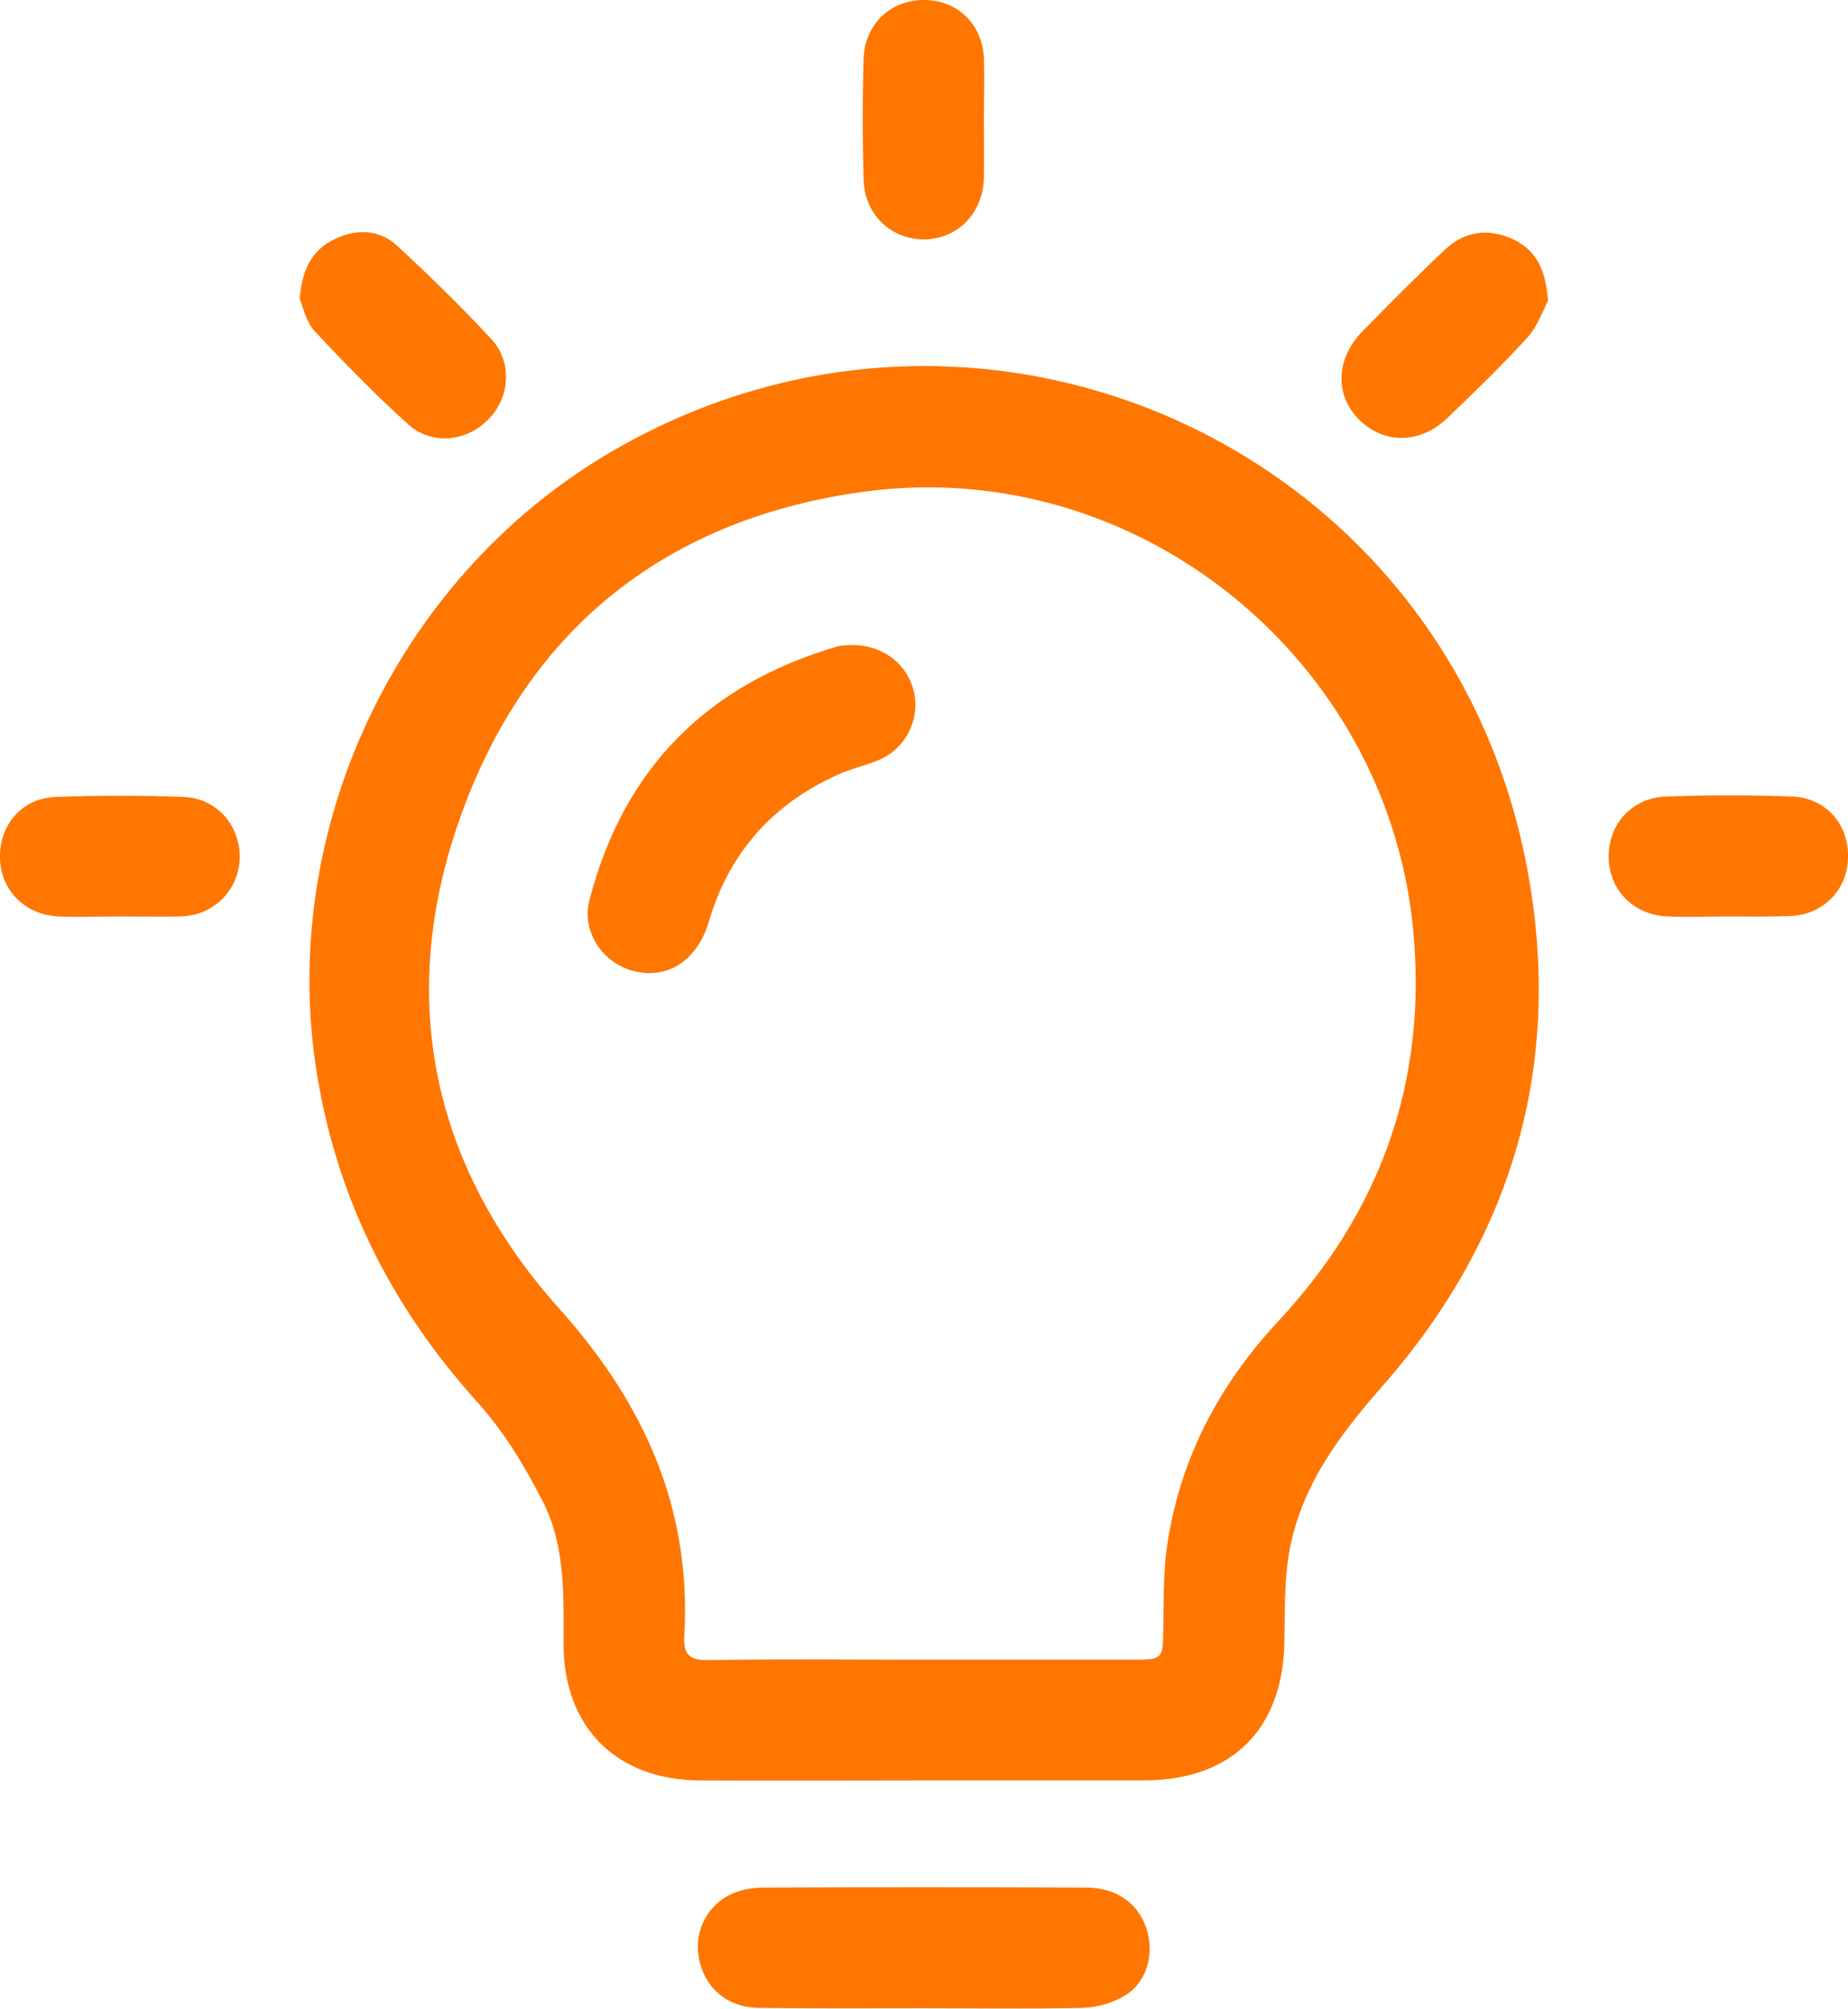
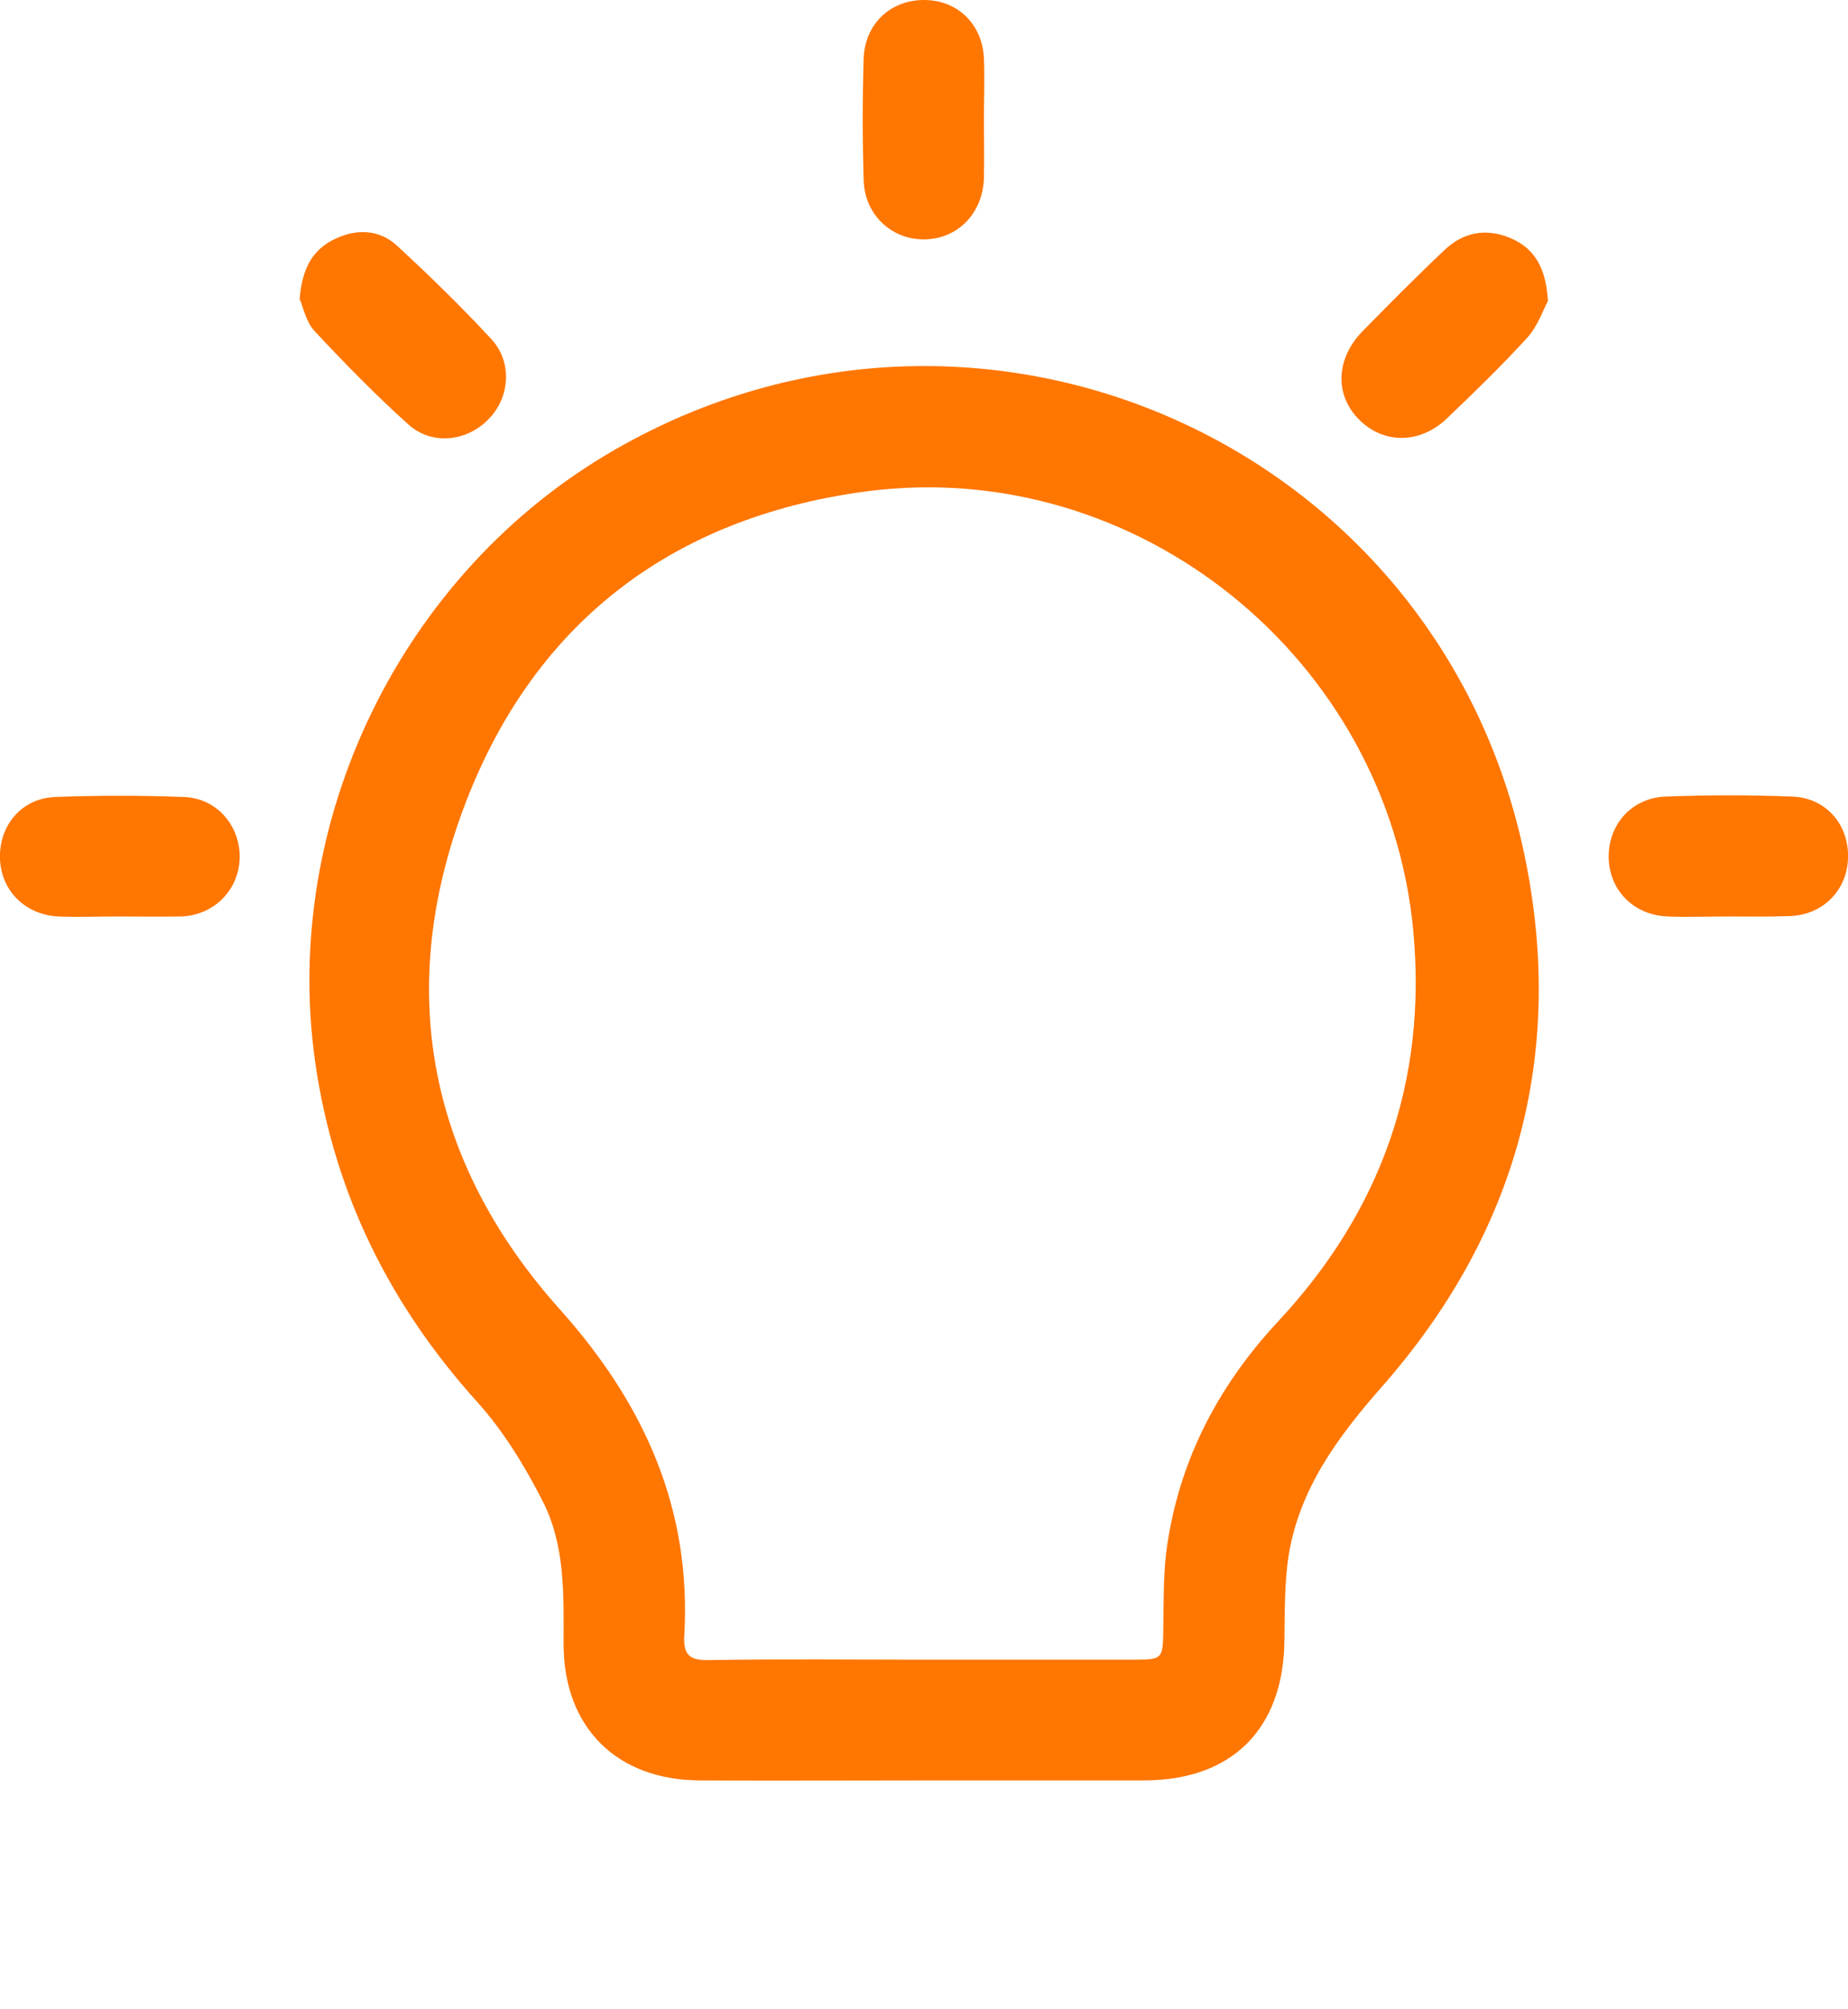
<svg xmlns="http://www.w3.org/2000/svg" version="1.2" baseProfile="tiny" x="0px" y="0px" viewBox="0 0 45.02 48.92" overflow="visible" xml:space="preserve">
  <g id="Layer_1">
    <g>
      <path fill="#FF7600" d="M-629.36-1219.92c0.42,0.11,0.83,0.22,1.25,0.35c3.05,0.96,5.03,3.72,5.04,7.05c0.01,6.44,0,12.88,0,19.32    c0,1.88-0.02,3.75,0.01,5.63c0.01,0.77-0.24,1.38-0.78,1.93c-10.19,10.18-20.37,20.37-30.56,30.55c-3.01,3-7.41,3.03-10.42,0.04    c-7.7-7.67-15.37-15.37-23.07-23.04c-1.22-1.22-1.89-2.69-2.23-4.35c0-0.61,0-1.22,0-1.83c0.39-2.32,1.86-3.94,3.46-5.53    c9.7-9.65,19.35-19.33,29.03-29c0.42-0.42,0.95-0.74,1.43-1.1C-647.26-1219.92-638.31-1219.92-629.36-1219.92z M-627.01-1200.66    c0-3.93,0-7.86,0-11.79c0-2.15-1.37-3.54-3.5-3.54c-7.97,0-15.93-0.01-23.9,0.01c-0.3,0-0.68,0.16-0.9,0.38    c-1.86,1.82-3.68,3.66-5.52,5.5c-8.07,8.07-16.14,16.14-24.21,24.22c-1.53,1.53-1.59,3.47-0.13,4.93    c7.71,7.72,15.43,15.44,23.16,23.14c0.4,0.4,0.95,0.72,1.49,0.88c1.4,0.43,2.53-0.12,3.53-1.13c9.85-9.87,19.72-19.73,29.59-29.58    c0.31-0.31,0.41-0.62,0.41-1.03C-627.01-1192.67-627.01-1196.67-627.01-1200.66z" />
      <path fill="#FF7600" d="M-640.39-1196.44c-3.42,0-6.15-2.72-6.16-6.14c-0.01-3.43,2.76-6.21,6.19-6.19    c3.39,0.01,6.15,2.8,6.15,6.19C-634.22-1199.19-636.98-1196.45-640.39-1196.44z M-640.39-1200.37c1.24,0,2.24-1,2.24-2.24    c0-1.22-1.03-2.24-2.25-2.24c-1.24,0-2.22,1-2.22,2.25C-642.62-1201.34-641.64-1200.37-640.39-1200.37z" />
    </g>
    <g>
      <path fill="#FF7600" d="M-752.24-1209.84c-0.49,1.04-1.32,1.37-2.44,1.37c-27.77-0.02-55.54-0.01-83.3-0.01    c-1.86,0-2.47-0.61-2.47-2.47c0-16.54,0-33.08,0-49.62c0-1.78,0.59-2.38,2.37-2.38c1.54-0.01,3.09,0,4.7,0    c0-1.28,0.02-2.45-0.01-3.62c-0.02-1.09,0.46-1.77,1.47-2.17c7.34-2.95,14.81-3.05,22.37-0.99c4.52,1.24,8.7,3.24,12.55,5.9    c0.46,0.32,0.77,0.37,1.27,0.03c5.68-3.91,11.92-6.37,18.79-7.12c5.49-0.6,10.82,0.05,15.96,2.11c1.37,0.55,1.65,0.99,1.66,2.47    c0,1.09,0,2.18,0,3.4c1.22,0,2.38,0,3.55,0c0.52,0,1.03,0.02,1.55,0c0.96-0.04,1.51,0.54,1.98,1.26    C-752.24-1244.41-752.24-1227.12-752.24-1209.84z M-763.04-1218.83c0.02-0.26,0.04-0.43,0.04-0.59c0-15.19,0-30.38,0.01-45.57    c0-0.52-0.15-0.81-0.66-0.91c-2.44-0.49-4.86-1.24-7.32-1.43c-8.38-0.63-15.89,1.95-22.78,6.59c-0.57,0.38-0.76,0.79-0.76,1.47    c0.02,14.79,0.01,29.58,0.02,44.36c0,0.3,0.03,0.6,0.04,0.98C-784.61-1219.84-774.29-1222.09-763.04-1218.83z M-798.23-1213.93    c0.02-0.34,0.04-0.57,0.04-0.79c0-14.92,0-29.85,0.02-44.77c0-0.57-0.18-0.92-0.65-1.17c-2.62-1.41-5.14-3.07-7.87-4.19    c-7.17-2.95-14.54-3.54-22.03-1.16c-0.7,0.22-0.97,0.52-0.97,1.31c0.03,14.98,0.02,29.96,0.02,44.95c0,0.3,0.03,0.6,0.04,0.94    C-818.41-1222.09-808.1-1219.84-798.23-1213.93z M-803.07-1212.21c0.02-0.05,0.04-0.1,0.06-0.15c-0.24-0.14-0.47-0.3-0.72-0.4    c-1.91-0.78-3.78-1.69-5.74-2.3c-6.94-2.17-13.88-2.29-20.74,0.39c-2.13,0.83-3.16,0.12-3.16-2.19c0-13.78,0-27.56,0-41.34    c0-0.34,0-0.67,0-1.04c-1.17,0-2.24,0-3.34,0c0,15.7,0,31.35,0,47.03C-825.45-1212.21-814.26-1212.21-803.07-1212.21z     M-789.61-1212.24c11.21,0,22.42,0,33.67,0c0-15.7,0-31.33,0-46.98c-1.14,0-2.24,0-3.37,0c0,0.41,0,0.76,0,1.1    c0,8.76,0,17.51,0,26.27c0,5.14,0.01,10.28,0,15.42c0,1.69-1.17,2.57-2.66,1.96c-6.7-2.73-13.52-2.77-20.41-0.85    C-784.92-1214.62-787.35-1213.64-789.61-1212.24z" />
    </g>
    <g>
      <path fill="#FF7600" d="M-698.87-1293.29c-0.15,0.6-0.29,1.2-0.46,1.79c-1.4,4.95-5.92,8.48-11.06,8.48    c-18.9,0.02-37.8,0.03-56.71,0c-6.32-0.01-11.52-5.21-11.53-11.52c-0.03-12.57-0.03-25.13,0-37.7    c0.02-6.31,5.22-11.51,11.53-11.51c18.88-0.03,37.75-0.02,56.63,0c5.71,0.01,10.53,4.2,11.44,9.85c0.02,0.15,0.1,0.28,0.15,0.42    C-698.87-1320.09-698.87-1306.69-698.87-1293.29z M-738.83-1287.68c9.29,0,18.59,0,27.88,0c4.4,0,7.4-2.98,7.4-7.36    c0-12.23,0-24.46,0-36.68c0-4.38-3-7.36-7.4-7.36c-18.54,0-37.07,0-55.61,0c-4.44,0-7.4,2.98-7.4,7.44c0,12.18,0,24.35,0,36.53    c0,4.49,2.97,7.44,7.48,7.44C-757.26-1287.68-748.05-1287.68-738.83-1287.68z" />
-       <path fill="#FF7600" d="M-748.1-1313.39c0-3.76,0.01-7.53-0.01-11.29c-0.01-1.04,0.28-1.9,1.22-2.43c0.95-0.53,1.83-0.29,2.7,0.26    c5.98,3.75,11.96,7.48,17.94,11.22c2.03,1.27,2.03,3.2,0,4.47c-5.98,3.74-11.97,7.47-17.94,11.22c-0.87,0.55-1.75,0.8-2.7,0.26    c-0.94-0.53-1.23-1.39-1.22-2.43C-748.09-1305.86-748.1-1309.62-748.1-1313.39z M-743.38-1320.83c0,5.01,0,9.88,0,14.89    c4-2.5,7.91-4.94,11.91-7.45C-735.51-1315.91-739.4-1318.34-743.38-1320.83z" />
    </g>
    <g>
      <path fill="#FF7600" stroke="#FF7600" stroke-miterlimit="10" d="M-631.97-1108.48c-0.55,0.76-0.92,0.84-1.78,0.37    c-3.22-1.76-6.44-3.52-9.66-5.27c-0.16-0.09-0.32-0.16-0.55-0.29c-0.01,0.2-0.03,0.36-0.03,0.51c-0.01,1.06,0.02,2.13-0.03,3.19    c-0.12,2.46-2.2,4.48-4.67,4.54c-1.15,0.03-2.31,0.01-3.46,0.01c-6.96,0-13.92,0-20.88,0c-2.4,0-4.33-1.48-4.87-3.75    c-0.1-0.43-0.14-0.89-0.14-1.33c-0.01-6.28-0.01-12.57-0.01-18.85c0-3.01,2.1-5.11,5.14-5.11c6.25-0.01,12.51,0,18.76,0    c1.71,0,3.42-0.01,5.13,0c2.52,0.02,4.57,1.66,4.94,4.05c0.15,0.95,0.07,1.94,0.09,2.92c0.01,0.43,0,0.86,0,1.36    c0.23-0.11,0.39-0.19,0.54-0.27c3.23-1.77,6.47-3.53,9.7-5.3c0.86-0.47,1.21-0.4,1.78,0.36    C-631.97-1123.72-631.97-1116.1-631.97-1108.48z M-661.04-1107.38c3.99,0,7.98,0.01,11.97,0c1.9,0,3.13-1.22,3.13-3.12    c0.01-6.28,0.01-12.57,0-18.85c0-1.9-1.24-3.14-3.12-3.15c-7.98-0.01-15.96-0.01-23.94,0c-1.85,0-3.09,1.22-3.09,3.07    c-0.01,6.33-0.01,12.66,0.01,18.99c0,0.48,0.1,1,0.31,1.43c0.57,1.17,1.57,1.65,2.86,1.64    C-668.96-1107.38-665-1107.38-661.04-1107.38z M-633.96-1129.34c-0.12,0.06-0.2,0.09-0.27,0.13c-3.16,1.72-6.31,3.45-9.47,5.16    c-0.27,0.15-0.29,0.33-0.29,0.58c0,2.37,0.01,4.74-0.01,7.11c0,0.33,0.11,0.5,0.4,0.66c3.08,1.67,6.16,3.35,9.23,5.03    c0.13,0.07,0.26,0.13,0.41,0.2C-633.96-1116.78-633.96-1123.04-633.96-1129.34z" />
    </g>
    <g>
      <path fill="#FF7600" d="M-187.45-135.24c-1.12,0-2.23,0-3.38,0c-0.14-5.79-2.38-10.56-6.82-14.23c-3.59-2.96-7.77-4.32-12.4-4.1    c-4.86,0.23-9.01,2.14-12.38,5.66c-3.37,3.52-5.03,7.76-5.12,12.64c-1.13,0-2.24,0-3.39,0c0.05-4.62,1.34-8.82,4.02-12.57    c2.68-3.74,6.2-6.38,10.58-7.96c-0.13-0.11-0.2-0.18-0.29-0.24c-4.24-3.16-6.11-8.35-4.66-13.45c1.33-4.69,4.49-7.65,9.2-8.9    c0.67-0.18,1.36-0.24,2.04-0.35c0.57,0,1.13,0,1.7,0c0.68,0.12,1.38,0.18,2.04,0.35c4.72,1.25,7.91,4.2,9.19,8.9    c1.35,4.92-0.02,9.19-3.73,12.69c-0.36,0.34-0.77,0.64-1.19,0.98c0.12,0.06,0.21,0.1,0.3,0.13c2.94,1.07,5.53,2.71,7.76,4.91    c3.3,3.26,5.39,7.16,6.19,11.74c0.15,0.83,0.23,1.67,0.34,2.51C-187.45-136.09-187.45-135.66-187.45-135.24z M-200.03-166.15    c0.01-5.03-4.09-9.16-9.14-9.19c-5.04-0.03-9.2,4.1-9.21,9.16c-0.01,5.03,4.09,9.16,9.14,9.19    C-204.2-156.96-200.04-161.09-200.03-166.15z" />
    </g>
    <g>
-       <path fill="#FF7600" d="M-28.88,117.03c0.08,4.36,2.93,8.4,6.98,10.02c2.27,0.91,4.62,0.93,6.98,0.74c1.3-0.11,2.55-0.44,3.7-1.1    c0.25-0.12,0.51-0.22,0.74-0.36c3.73-2.31,5.57-5.68,5.58-10.05c0.01-5.37,0-10.73,0.01-16.1c0-1.27-0.13-2.53-0.57-3.71    c-1.59-4.3-4.54-6.96-9.2-7.6c-1.92-0.26-3.8-0.25-5.67,0.16c-4.5,0.97-8.33,5.26-8.49,9.84c-0.16,4.33-0.04,8.68-0.04,13.02    C-28.87,113.6-28.91,115.32-28.88,117.03z M-25.1,99.99c0-2.88,1.32-5.02,3.71-6.52c0.97-0.6,2.09-0.88,3.24-0.95    c2.07-0.12,4.11-0.08,5.93,1.11c2.19,1.42,3.45,3.43,3.47,6.04c0.06,5.74,0.05,11.48,0.01,17.22c-0.02,3.27-2.17,5.89-5.57,6.97    c-1.7,0.29-3.41,0.38-5.1-0.01c-3.36-0.78-5.66-3.69-5.7-7.13c-0.01-0.67-0.02-1.34-0.03-2.01c0,0,0,0,0,0    c0.01-0.24,0.03-0.47,0.03-0.71C-25.1,109.34-25.1,104.67-25.1,99.99z" />
      <path fill="#FF7600" d="M-0.36,114c-1.18-0.05-1.96,0.68-2,1.97c-0.1,3.12-0.99,5.96-2.83,8.49c-1.19,1.63-2.7,2.9-4.38,3.99    c-0.25,0.12-0.5,0.23-0.74,0.36c-1.65,0.85-3.4,1.39-5.24,1.52c-4.8,0.35-8.89-1.2-12.15-4.77c-2.49-2.72-3.64-5.99-3.75-9.65    c-0.03-1.21-0.82-1.94-1.94-1.91c-1.06,0.02-1.88,0.89-1.86,2.03c0.02,0.78,0.11,1.57,0.21,2.34c0.49,3.79,2.06,7.09,4.65,9.89    c3.01,3.26,6.75,5.19,11.16,5.77c0.32,0.04,0.45,0.14,0.43,0.47c-0.02,0.57-0.03,1.15,0,1.72c0.03,0.43-0.14,0.52-0.54,0.52    c-1.68-0.02-3.35-0.02-5.03-0.01c-1.18,0.01-2.01,0.78-2.02,1.86c-0.01,1.1,0.84,1.93,2.03,1.93c4.97,0.01,9.95,0.01,14.92,0    c1.16,0,2-0.83,2-1.9c0-1.07-0.84-1.87-2-1.88c-1.42-0.01-2.84,0-4.26,0c-1.32,0-1.32,0-1.32-1.32c0-1.3,0-1.28,1.29-1.5    c2.5-0.43,4.82-1.32,6.91-2.78c0.32-0.22,0.66-0.42,0.96-0.66c4.66-3.64,7.05-8.43,7.27-14.32C1.46,114.92,0.71,114.04-0.36,114z" />
    </g>
    <g>
      <path fill="#FF7600" d="M15.15,380.62c-1-0.27-1.98-0.57-2.83-1.21c-2.23-1.67-3.07-4.56-2.07-7.16c0.98-2.54,3.68-4.19,6.33-3.88    c2.81,0.33,5.01,2.41,5.44,5.16c0.51,3.27-1.63,6.32-4.91,6.99c-0.11,0.02-0.22,0.07-0.33,0.11    C16.25,380.62,15.7,380.62,15.15,380.62z M15.97,377.55c1.68,0,3.06-1.38,3.07-3.06c0.01-1.68-1.36-3.07-3.04-3.08    c-1.71-0.01-3.1,1.37-3.09,3.08C12.91,376.18,14.29,377.55,15.97,377.55z" />
      <path fill="#FF7600" d="M12.29,345.7c-4.13,0-8.18,0-12.26,0c-0.14-2.5,0.13-4.91,1.04-7.23C3.6,332,9.8,327.96,16.74,328.24    c7.5,0.3,13.98,6.11,15,13.58c0.79,5.75-1.05,10.58-5.35,14.46c-1.29,1.16-2.65,2.25-3.96,3.4c-0.17,0.15-0.3,0.45-0.31,0.68    c-0.03,1.62-0.01,3.23-0.01,4.89c-4.1,0-8.16,0-12.28,0c0-0.19,0-0.37,0-0.55c0-3.31,0.01-6.62-0.01-9.92    c0-0.38,0.12-0.62,0.4-0.86c2.65-2.23,5.28-4.48,7.92-6.72c0.73-0.61,1.25-1.34,1.43-2.29c0.41-2.1-1.05-4.11-3.2-4.37    c-2.08-0.26-4.01,1.4-4.09,3.51C12.28,344.57,12.29,345.12,12.29,345.7z M19.04,362.19c0-1.1,0.01-2.15-0.01-3.2    c-0.01-0.33,0.08-0.56,0.35-0.78c1.74-1.46,3.5-2.88,5.17-4.42c3.55-3.27,4.93-7.34,4.06-12.07c-1.04-5.6-5.76-9.91-11.65-10.38    c-5.53-0.44-10.73,2.75-12.89,7.9c-0.45,1.08-0.76,2.21-0.89,3.4c2.09,0,4.15,0,6.21,0c0.05-0.17,0.09-0.32,0.14-0.46    c1.03-3.32,4.54-5.37,7.9-4.56c2.65,0.63,4.4,2.29,5.08,4.93c0.68,2.66-0.09,4.97-2.15,6.78c-2.32,2.04-4.69,4.01-7.05,6    c-0.28,0.24-0.42,0.47-0.41,0.86c0.02,1.82,0.01,3.65,0.01,5.47c0,0.18,0,0.36,0,0.55C14.98,362.19,16.97,362.19,19.04,362.19z" />
    </g>
    <g>
-       <path fill="#FF7600" d="M-447.86,373.39c0.24-0.81,0.42-1.64,0.74-2.42c0.53-1.32,1.4-2.41,2.58-3.2    c3.88-2.62,7.79-5.22,11.68-7.82c0.1-0.07,0.2-0.13,0.31-0.2c1.07-0.73,1.2-1.86,0.29-2.79c-1.18-1.2-2.38-2.39-3.57-3.58    c-0.65-0.64-1.09-1.39-1.17-2.32c-0.1-1.15,0.28-2.12,1.08-2.92c5.98-5.98,11.96-11.97,17.95-17.94c1.49-1.48,3.49-1.5,5.05-0.1    c0.67,0.6,1.32,1.24,1.9,1.93c0.36,0.43,0.55,0.99,0.84,1.47c0.09,0.16,0.24,0.3,0.39,0.4c0.57,0.36,1.23,0.6,1.7,1.05    c1.88,1.8,3.7,3.67,5.54,5.51c0.95,0.94,1.29,2.06,1.07,3.42c0.28-0.02,0.52-0.05,0.75-0.06c0.86,0,1.67,0.22,2.3,0.82    c1.07,1.02,2.14,2.04,3.11,3.14c1.15,1.31,1.1,3.15-0.01,4.49c-0.13,0.16-0.27,0.31-0.42,0.46c-5.88,5.88-11.77,11.77-17.65,17.65    c-1.1,1.1-2.38,1.57-3.88,1.02c-0.56-0.21-1.1-0.6-1.54-1.02c-1.18-1.11-2.29-2.27-3.44-3.41c-1.06-1.06-2.17-0.94-2.99,0.31    c-2.22,3.38-4.43,6.77-6.68,10.13c-0.79,1.18-1.58,2.37-2.73,3.27c-1.16,0.91-2.46,1.48-3.92,1.68c-0.08,0.01-0.15,0.06-0.23,0.09    c-0.59,0-1.18,0-1.77,0c-0.08-0.03-0.16-0.07-0.24-0.09c-2.99-0.46-5.13-2.08-6.37-4.83c-0.34-0.75-0.47-1.58-0.69-2.38    C-447.86,374.57-447.86,373.98-447.86,373.39z M-410.85,362.65c4.24-4.24,8.48-8.48,12.65-12.65c-0.82-0.82-1.69-1.68-2.58-2.57    c-0.08,0.06-0.23,0.15-0.37,0.25c-3.5,2.38-7.01,4.76-10.51,7.15c-0.14,0.1-0.28,0.23-0.44,0.27c-0.15,0.04-0.37,0.02-0.46-0.08    c-0.09-0.09-0.09-0.32-0.05-0.46c0.04-0.16,0.17-0.3,0.27-0.44c2.35-3.5,4.7-7.01,7.05-10.51c0.11-0.17,0.22-0.34,0.31-0.47    c-1.94-1.94-3.84-3.85-5.77-5.78c-1.32,0.63-2.67,1.3-4.04,1.93c-0.21,0.09-0.48,0.04-0.72,0.06c0.01-0.24-0.05-0.51,0.04-0.72    c0.56-1.29,1.15-2.56,1.71-3.85c0.07-0.15,0.06-0.43-0.04-0.54c-0.49-0.56-1.02-1.08-1.51-1.59c-4.3,4.3-8.54,8.55-12.77,12.77    C-422.35,351.16-416.57,356.93-410.85,362.65z M-433.48,350.75c1.2,1.2,2.4,2.38,3.58,3.59c0.38,0.39,0.76,0.82,1.04,1.29    c1.46,2.47,0.71,5.45-1.79,7.1c-2.45,1.61-4.94,3.17-7.38,4.8c-1.6,1.07-3.21,2.14-4.71,3.35c-1.96,1.57-2.1,4.46-0.42,6.48    c1.52,1.83,4.45,2.13,6.27,0.55c0.75-0.65,1.37-1.47,1.93-2.3c2.3-3.43,4.55-6.9,6.82-10.35c1.98-3,5.73-3.38,8.29-0.86    c1.13,1.11,2.24,2.23,3.36,3.35c0.12,0.12,0.25,0.23,0.31,0.28c0.94-0.95,1.86-1.86,2.7-2.7c-5.74-5.74-11.52-11.52-17.29-17.29    C-431.63,348.89-432.54,349.8-433.48,350.75z" />
      <path fill="#FF7600" d="M-441.23,373.75c0-1.16,0.93-2.08,2.09-2.07c1.16,0.01,2.07,0.94,2.05,2.1c-0.02,1.14-0.92,2.04-2.06,2.04    C-440.3,375.83-441.23,374.91-441.23,373.75z" />
    </g>
    <g>
      <path fill="#FF7600" d="M22.48,43.36c-1.81,0-3.63,0.01-5.44,0c-2.01-0.01-3.3-1.28-3.31-3.3c0-1.2,0.05-2.42-0.52-3.52    c-0.43-0.84-0.94-1.68-1.57-2.38c-2.15-2.38-3.5-5.1-3.96-8.28C6.84,19.99,9.79,13.92,15,10.94c8.88-5.09,20.05-0.14,22.14,9.89    c1.01,4.86-0.2,9.23-3.49,12.96c-1.07,1.22-2,2.48-2.26,4.11c-0.1,0.67-0.09,1.36-0.1,2.05c-0.02,2.15-1.27,3.41-3.42,3.41    C26.07,43.36,24.28,43.36,22.48,43.36z M22.52,40.42c1.68,0,3.35,0,5.03,0c0.79,0,0.78,0,0.79-0.77c0.01-0.61,0-1.23,0.07-1.84    c0.28-2.17,1.24-4.03,2.72-5.62c2.51-2.69,3.64-5.85,3.3-9.52c-0.62-6.63-6.73-11.58-13.35-10.7c-4.76,0.64-8.14,3.26-9.8,7.75    c-1.65,4.45-0.82,8.62,2.36,12.17c2.05,2.29,3.21,4.85,3.03,7.95c-0.03,0.5,0.17,0.6,0.62,0.59    C19.03,40.4,20.77,40.42,22.52,40.42z" />
-       <path fill="#FF7600" d="M22.48,48.91c-1.33,0-2.67,0.01-4-0.01c-0.78-0.01-1.34-0.51-1.46-1.25c-0.11-0.66,0.25-1.32,0.89-1.56    c0.2-0.08,0.43-0.11,0.65-0.12c2.63-0.01,5.26-0.01,7.89,0c0.76,0,1.29,0.39,1.49,1.03c0.18,0.59,0,1.27-0.52,1.59    c-0.3,0.19-0.7,0.3-1.05,0.31C25.08,48.93,23.78,48.91,22.48,48.91C22.48,48.91,22.48,48.91,22.48,48.91z" />
      <path fill="#FF7600" d="M7.3,7.28c0.06-0.74,0.31-1.2,0.86-1.46c0.54-0.26,1.1-0.23,1.53,0.18c0.79,0.73,1.56,1.48,2.29,2.27    c0.51,0.56,0.44,1.43-0.09,1.95c-0.53,0.54-1.38,0.63-1.95,0.11c-0.8-0.72-1.55-1.49-2.28-2.27C7.45,7.83,7.38,7.46,7.3,7.28z" />
      <path fill="#FF7600" d="M37.71,7.33c-0.11,0.2-0.24,0.6-0.5,0.89c-0.62,0.68-1.28,1.32-1.95,1.96c-0.66,0.64-1.55,0.64-2.15,0.04    c-0.6-0.6-0.57-1.48,0.08-2.15c0.66-0.67,1.32-1.34,2-1.98c0.46-0.44,1.02-0.54,1.61-0.29C37.38,6.05,37.66,6.51,37.71,7.33z" />
      <path fill="#FF7600" d="M23.97,2.9c0,0.48,0.01,0.96,0,1.44c-0.03,0.86-0.64,1.48-1.45,1.49c-0.8,0.01-1.46-0.6-1.48-1.45    c-0.03-0.99-0.03-1.98,0-2.97C21.08,0.57,21.7,0,22.51,0c0.81,0,1.42,0.58,1.46,1.42C23.99,1.91,23.97,2.41,23.97,2.9    C23.97,2.9,23.97,2.9,23.97,2.9z" />
      <path fill="#FF7600" d="M2.91,22.32c-0.5,0-0.99,0.02-1.49,0C0.62,22.28,0.03,21.7,0,20.92c-0.03-0.81,0.52-1.48,1.35-1.51    c1.04-0.04,2.09-0.04,3.13,0c0.8,0.03,1.36,0.69,1.36,1.46c-0.01,0.79-0.61,1.42-1.43,1.45C3.9,22.33,3.41,22.32,2.91,22.32z" />
      <path fill="#FF7600" d="M42.12,22.32c-0.5,0-0.99,0.02-1.49,0c-0.83-0.03-1.43-0.64-1.44-1.44c-0.01-0.8,0.56-1.45,1.39-1.48    c1.02-0.04,2.05-0.04,3.08,0c0.83,0.03,1.39,0.69,1.36,1.5c-0.02,0.78-0.61,1.38-1.41,1.41C43.11,22.33,42.61,22.32,42.12,22.32z" />
-       <path fill="#FF7600" d="M20.79,15.71c0.75,0.01,1.34,0.49,1.48,1.17c0.14,0.66-0.22,1.36-0.86,1.63c-0.31,0.13-0.65,0.2-0.96,0.34    c-1.61,0.71-2.68,1.9-3.18,3.59c-0.29,0.99-1.07,1.46-1.93,1.18c-0.71-0.23-1.17-0.97-0.98-1.7c0.83-3.2,2.86-5.24,6.02-6.17    c0.06-0.02,0.13-0.03,0.2-0.03C20.67,15.71,20.76,15.71,20.79,15.71z" />
    </g>
    <g>
      <path fill="#FF7600" d="M-403.49,2.3c0.63,0.09,1.26,0.18,1.88,0.28c0.85,0.14,1.23,0.54,1.38,1.39    c0.62,3.61,0.12,7.11-0.98,10.56c-1.39,4.34-3.63,8.22-6.47,11.76c-0.24,0.3-0.28,0.52-0.13,0.9c1.69,4.32,1.08,8.31-2.09,11.7    c-2.95,3.15-6.08,6.13-9.14,9.18c-0.43,0.43-0.95,0.59-1.53,0.37c-0.59-0.22-0.86-0.67-0.91-1.28c-0.29-3-0.58-5.99-0.87-9.07    c-0.28,0.12-0.52,0.22-0.77,0.33c-2.11,0.94-3.9,0.61-5.53-1.01c-2.13-2.13-4.26-4.26-6.39-6.39c-1.65-1.65-1.97-3.44-1.01-5.57    c0.1-0.22,0.19-0.45,0.31-0.72c-0.78-0.08-1.5-0.16-2.22-0.23c-2.27-0.22-4.54-0.44-6.81-0.65c-0.63-0.06-1.09-0.34-1.31-0.95    c-0.21-0.59-0.03-1.09,0.41-1.52c3.02-3.02,5.98-6.1,9.08-9.04c3.36-3.19,7.32-3.84,11.64-2.21c0.44,0.17,0.72,0.15,1.1-0.15    c3.49-2.8,7.32-5,11.59-6.39c1.88-0.61,3.8-1.04,5.77-1.19c0.1-0.01,0.2-0.05,0.31-0.08C-405.29,2.3-404.39,2.3-403.49,2.3z     M-431.05,22.01c3.81,3.81,7.59,7.59,11.38,11.38c0.01,0,0.05-0.02,0.09-0.04c6.45-4.24,11.44-9.77,14.67-16.82    c0.14-0.3,0.02-0.44-0.17-0.62c-2.82-2.82-5.65-5.64-8.46-8.47c-0.25-0.25-0.43-0.28-0.75-0.13c-4.28,1.93-8.01,4.65-11.32,7.96    C-427.68,17.32-429.51,19.57-431.05,22.01z M-410.05,29.09c-0.12,0.08-0.17,0.11-0.21,0.15c-2.74,2.84-5.79,5.29-9.19,7.31    c-0.12,0.07-0.21,0.3-0.19,0.44c0.16,1.84,0.33,3.68,0.51,5.51c0.05,0.48,0.11,0.96,0.16,1.46c0.09-0.04,0.13-0.05,0.15-0.07    c2.37-2.37,4.8-4.68,7.08-7.14C-409.74,34.61-409.31,31.99-410.05,29.09z M-426.73,12.41c-3.13-0.76-5.81-0.16-8.05,2.03    c-2.22,2.17-4.4,4.39-6.6,6.58c-0.08,0.08-0.15,0.17-0.25,0.31c0.21,0.03,0.37,0.06,0.52,0.07c2.1,0.2,4.2,0.39,6.3,0.61    c0.35,0.04,0.52-0.04,0.7-0.34c1.92-3.28,4.28-6.21,7-8.85C-427.01,12.7-426.91,12.59-426.73,12.41z M-422.26,34.93    c-3.47-3.47-6.88-6.88-10.29-10.29c-0.02,0.03-0.07,0.07-0.09,0.13c-0.31,0.64-0.62,1.28-0.92,1.93c-0.42,0.92-0.3,1.55,0.42,2.28    c1.03,1.03,2.06,2.06,3.09,3.1c1.15,1.15,2.31,2.3,3.46,3.46c0.54,0.54,1.17,0.79,1.9,0.5C-423.87,35.7-423.08,35.31-422.26,34.93    z M-410.84,6.03c2.39,2.39,4.77,4.77,7.15,7.15c0.75-2.57,1.17-5.22,0.82-7.97C-405.64,4.88-408.29,5.27-410.84,6.03z" />
      <path fill="#FF7600" d="M-447.67,48.34c0.25-0.35,0.46-0.74,0.76-1.04c3.58-3.6,7.18-7.19,10.76-10.78    c0.42-0.42,0.88-0.68,1.5-0.52c0.94,0.26,1.34,1.29,0.81,2.11c-0.08,0.13-0.19,0.24-0.3,0.35c-3.67,3.67-7.33,7.34-11,11    c-0.65,0.65-1.45,0.74-2.03,0.19c-0.22-0.2-0.34-0.51-0.5-0.76C-447.67,48.71-447.67,48.53-447.67,48.34z" />
      <path fill="#FF7600" d="M-429.02,41.9c-0.19,0.33-0.31,0.71-0.57,0.97c-1.21,1.25-2.44,2.47-3.67,3.69    c-0.62,0.61-1.46,0.63-2.03,0.07c-0.57-0.57-0.56-1.41,0.05-2.03c1.23-1.25,2.47-2.48,3.72-3.72c0.45-0.45,0.98-0.57,1.58-0.32    C-429.44,40.77-429.12,41.29-429.02,41.9z" />
      <path fill="#FF7600" d="M-443.12,38.1c-0.75-0.08-1.17-0.32-1.41-0.84c-0.25-0.53-0.2-1.07,0.2-1.47    c1.31-1.35,2.63-2.68,3.98-3.98c0.54-0.52,1.39-0.43,1.89,0.09c0.52,0.54,0.54,1.35,0,1.93c-0.54,0.58-1.11,1.12-1.67,1.68    c-0.69,0.69-1.36,1.4-2.08,2.06C-442.51,37.85-442.91,37.99-443.12,38.1z" />
      <path fill="#FF7600" d="M-421.4,19.18c0-2.52,2.05-4.57,4.56-4.56c2.51,0.01,4.57,2.07,4.56,4.57c-0.01,2.52-2.05,4.55-4.57,4.55    C-419.38,23.74-421.4,21.71-421.4,19.18z M-416.83,20.95c0.98-0.01,1.77-0.82,1.75-1.79c-0.02-0.96-0.81-1.74-1.76-1.74    c-0.97,0-1.77,0.8-1.76,1.78C-418.6,20.19-417.82,20.95-416.83,20.95z" />
    </g>
    <g>
      <path fill="#DADADA" d="M-1753.62,52.14c1.3-2.16,2.56-4.27,3.86-6.43c-0.19-0.21-0.37-0.41-0.54-0.6    c-7.46-8.23-13.7-17.28-18.3-27.41c-2.14-4.71-3.78-9.58-4.74-14.67c-0.76-4.04-1.07-8.11-0.73-12.21    c0.09-1.08,0.26-2.15,0.4-3.23c0.02-0.15,0.08-0.3,0.14-0.5c20.36,0,40.7,0,61.09,0c0-29.85,0-59.64,0-89.44    c-0.01-0.02-0.02-0.04-0.04-0.05c-0.02-0.01-0.04-0.03-0.06-0.03c-0.11-0.02-0.22-0.04-0.33-0.04c-29.6,0-59.2,0-88.8,0.01    c-0.06,0-0.13,0.03-0.23,0.06c-0.01,0.22-0.03,0.44-0.03,0.66c0,25.53-0.05,51.06,0.02,76.59c0.03,12.98,2.77,25.38,8.41,37.11    c3.96,8.24,9.17,15.62,15.51,22.2c6.32,6.56,13.42,12.1,21.4,16.5c0.85,0.47,1.73,0.89,2.59,1.33    C-1753.9,52.04-1753.79,52.07-1753.62,52.14z" />
      <path fill="#DADADA" d="M-1910.15-102.39c-0.01,0.21-0.03,0.43-0.03,0.65c0,25.51-0.06,51.02,0.02,76.53    c0.04,13.06,2.79,25.57,8.52,37.36c5.17,10.64,12.33,19.76,21.22,27.53c5.14,4.5,10.69,8.41,16.75,11.59    c0.52,0.27,1.05,0.52,1.58,0.78c0.06,0.03,0.13,0.04,0.26,0.07c1.27-2.12,2.55-4.24,3.85-6.41c-0.19-0.21-0.37-0.41-0.55-0.61    c-7.2-7.94-13.25-16.65-17.82-26.36c-2.31-4.9-4.08-9.99-5.14-15.32c-0.78-3.95-1.09-7.93-0.85-11.94    c0.09-1.44,0.31-2.87,0.47-4.38c20.43,0,40.8,0,61.2,0c0-29.88,0-59.67,0-89.46C-1821.17-102.51-1909.38-102.54-1910.15-102.39z" />
    </g>
  </g>
  <g id="Layer_2">
</g>
  <g id="Layer_3">
</g>
</svg>